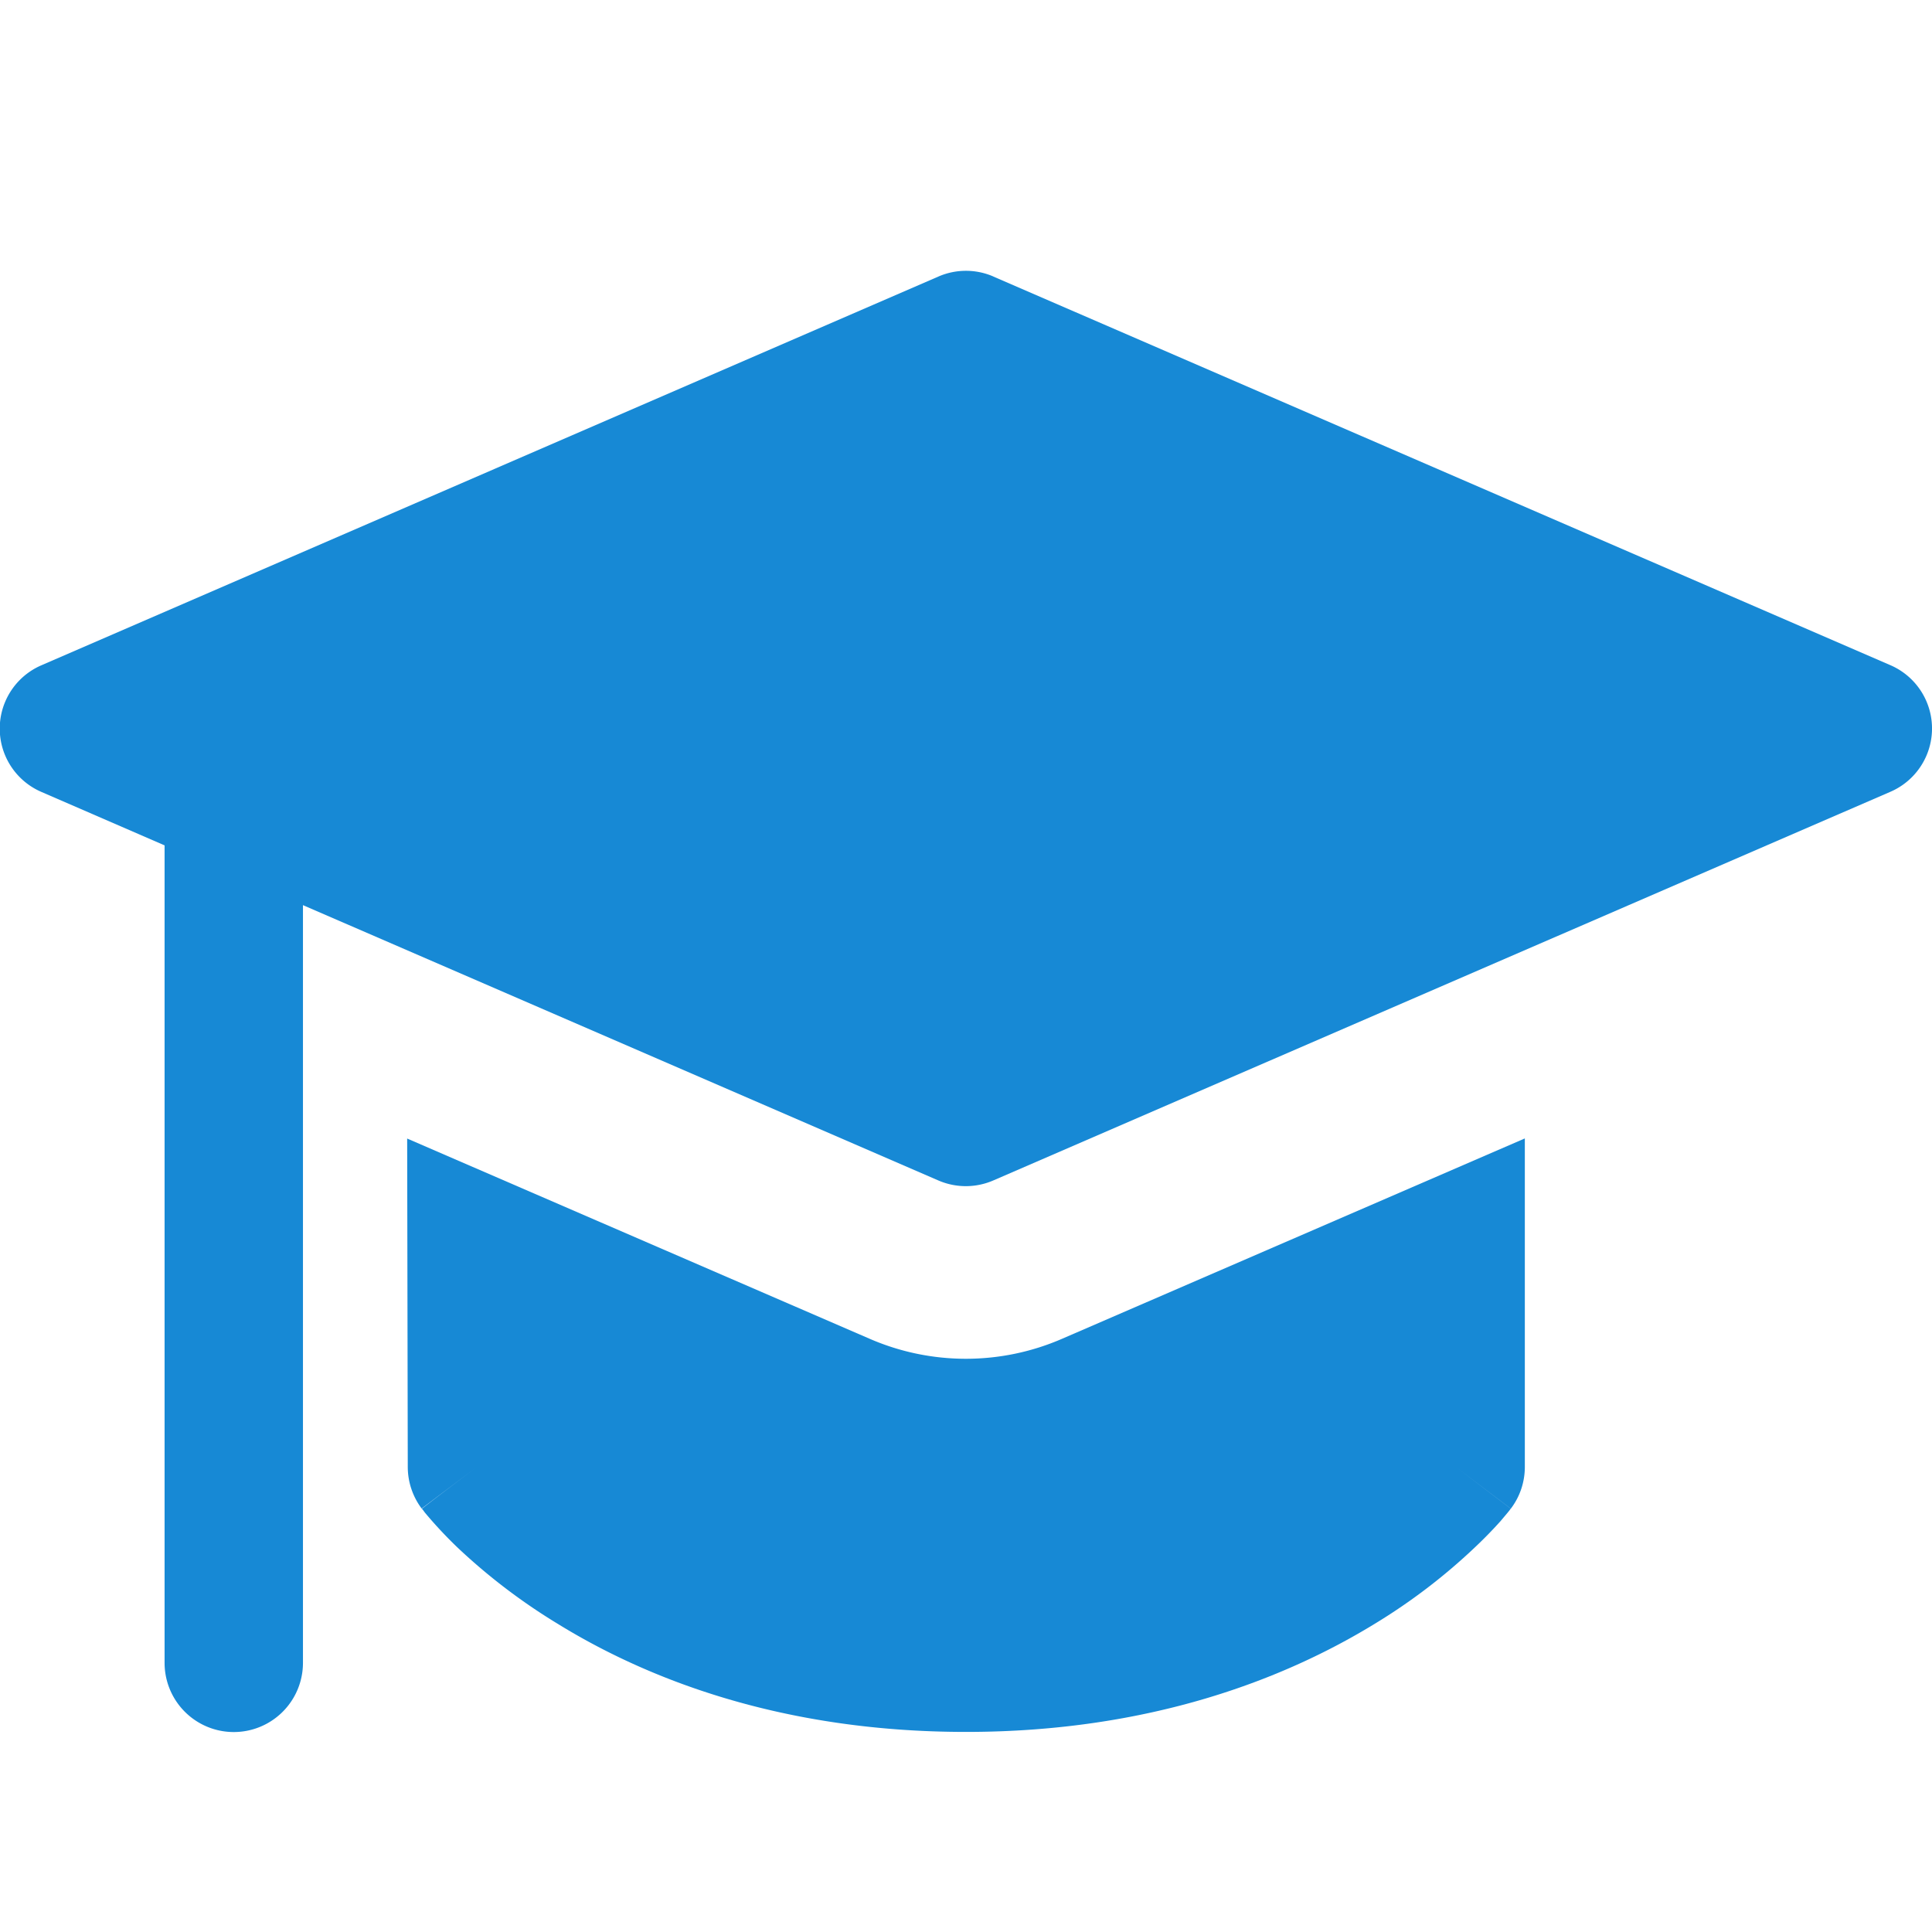
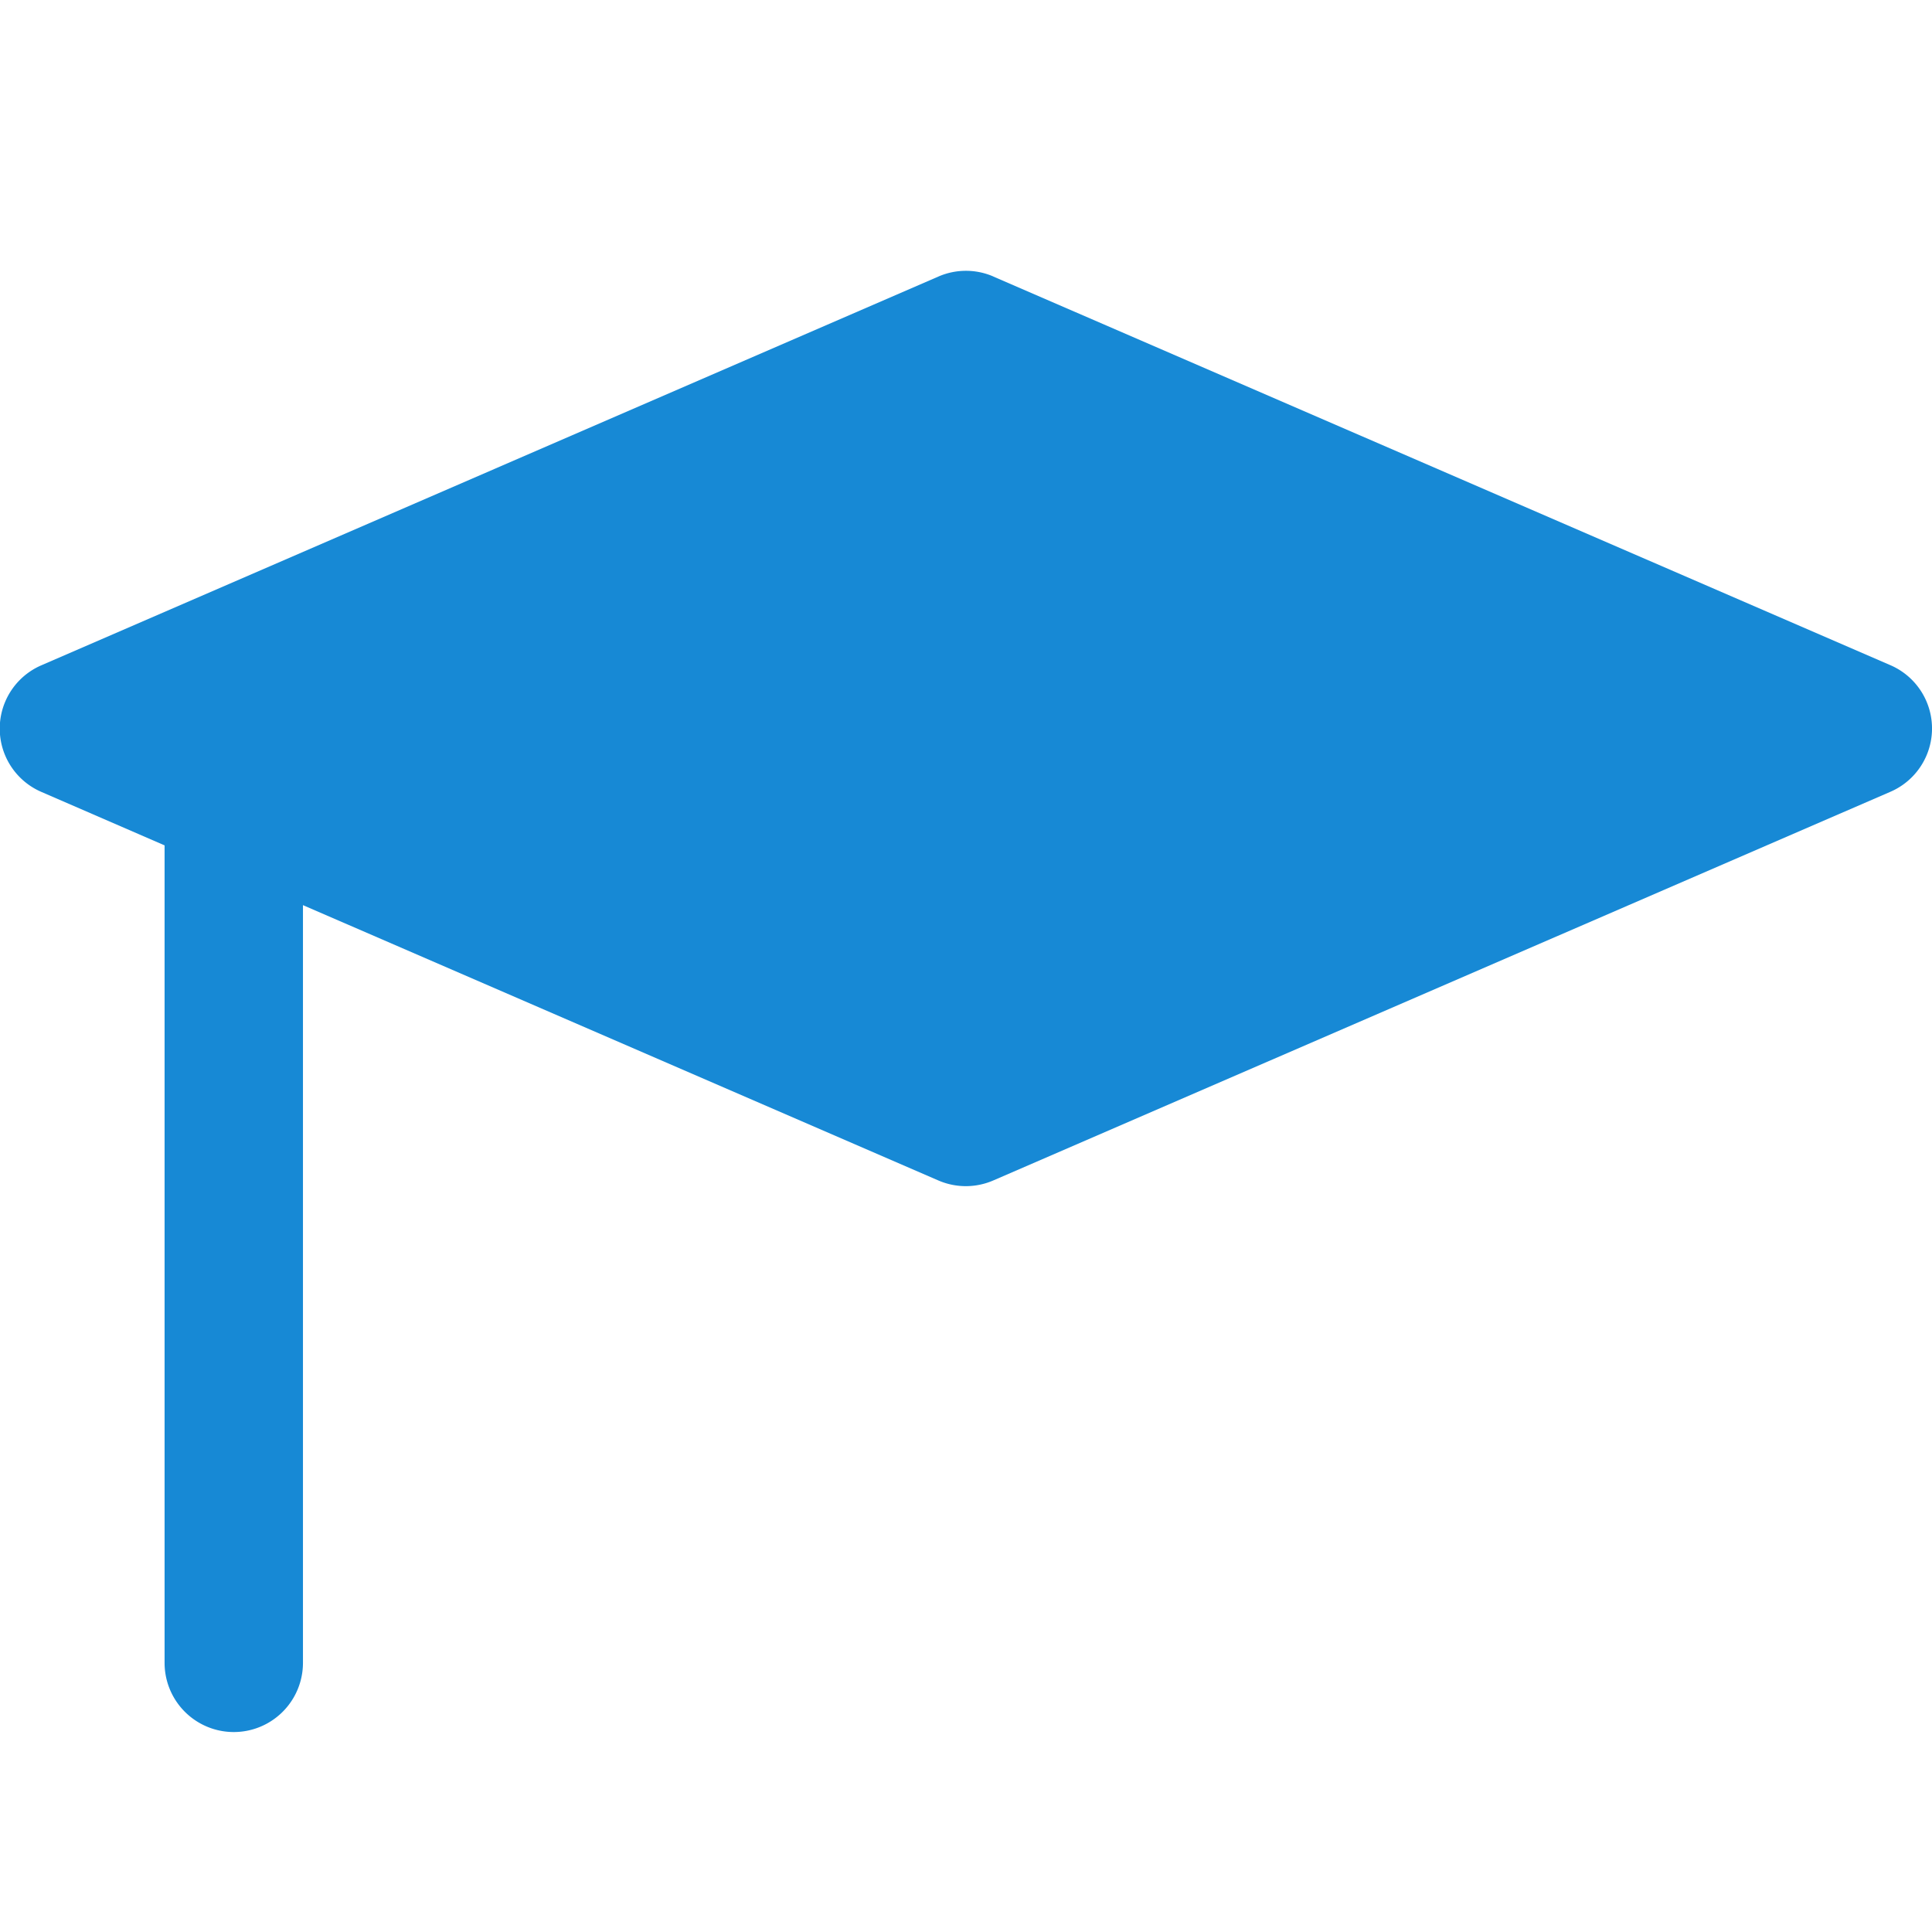
<svg xmlns="http://www.w3.org/2000/svg" width="16" height="16" fill="none">
  <g fill="#1789D5" clip-path="url(#a)">
-     <path fill-rule="evenodd" d="m3.377 12.149-.005-2.72 3.832 1.659a2 2 0 0 0 1.59 0l3.834-1.66v2.72c0 .125-.04.246-.116.346l-.456-.346.455.346v.002l-.003.002-.006.009-.017.021-.058.069a3.619 3.619 0 0 1-.213.218c-.253.24-.53.451-.828.632-.743.455-1.86.896-3.386.896-1.529 0-2.644-.44-3.384-.897a4.947 4.947 0 0 1-.827-.63 3.574 3.574 0 0 1-.27-.289l-.017-.023-.006-.007-.002-.002s-.001-.002.455-.347l-.457.345a.575.575 0 0 1-.115-.344Z" clip-rule="evenodd" />
    <path d="M8.227 2.29a.571.571 0 0 0-.455 0L.342 5.51a.571.571 0 0 0 0 1.048l1.021.443v6.77a.573.573 0 0 0 1.146 0V7.496l5.262 2.28a.572.572 0 0 0 .455 0l7.43-3.219a.571.571 0 0 0 0-1.048L8.226 2.29Z" />
  </g>
  <defs>
    <clipPath id="a">
      <path fill="#fff" d="M0 0h16v16H0z" />
    </clipPath>
  </defs>
</svg>